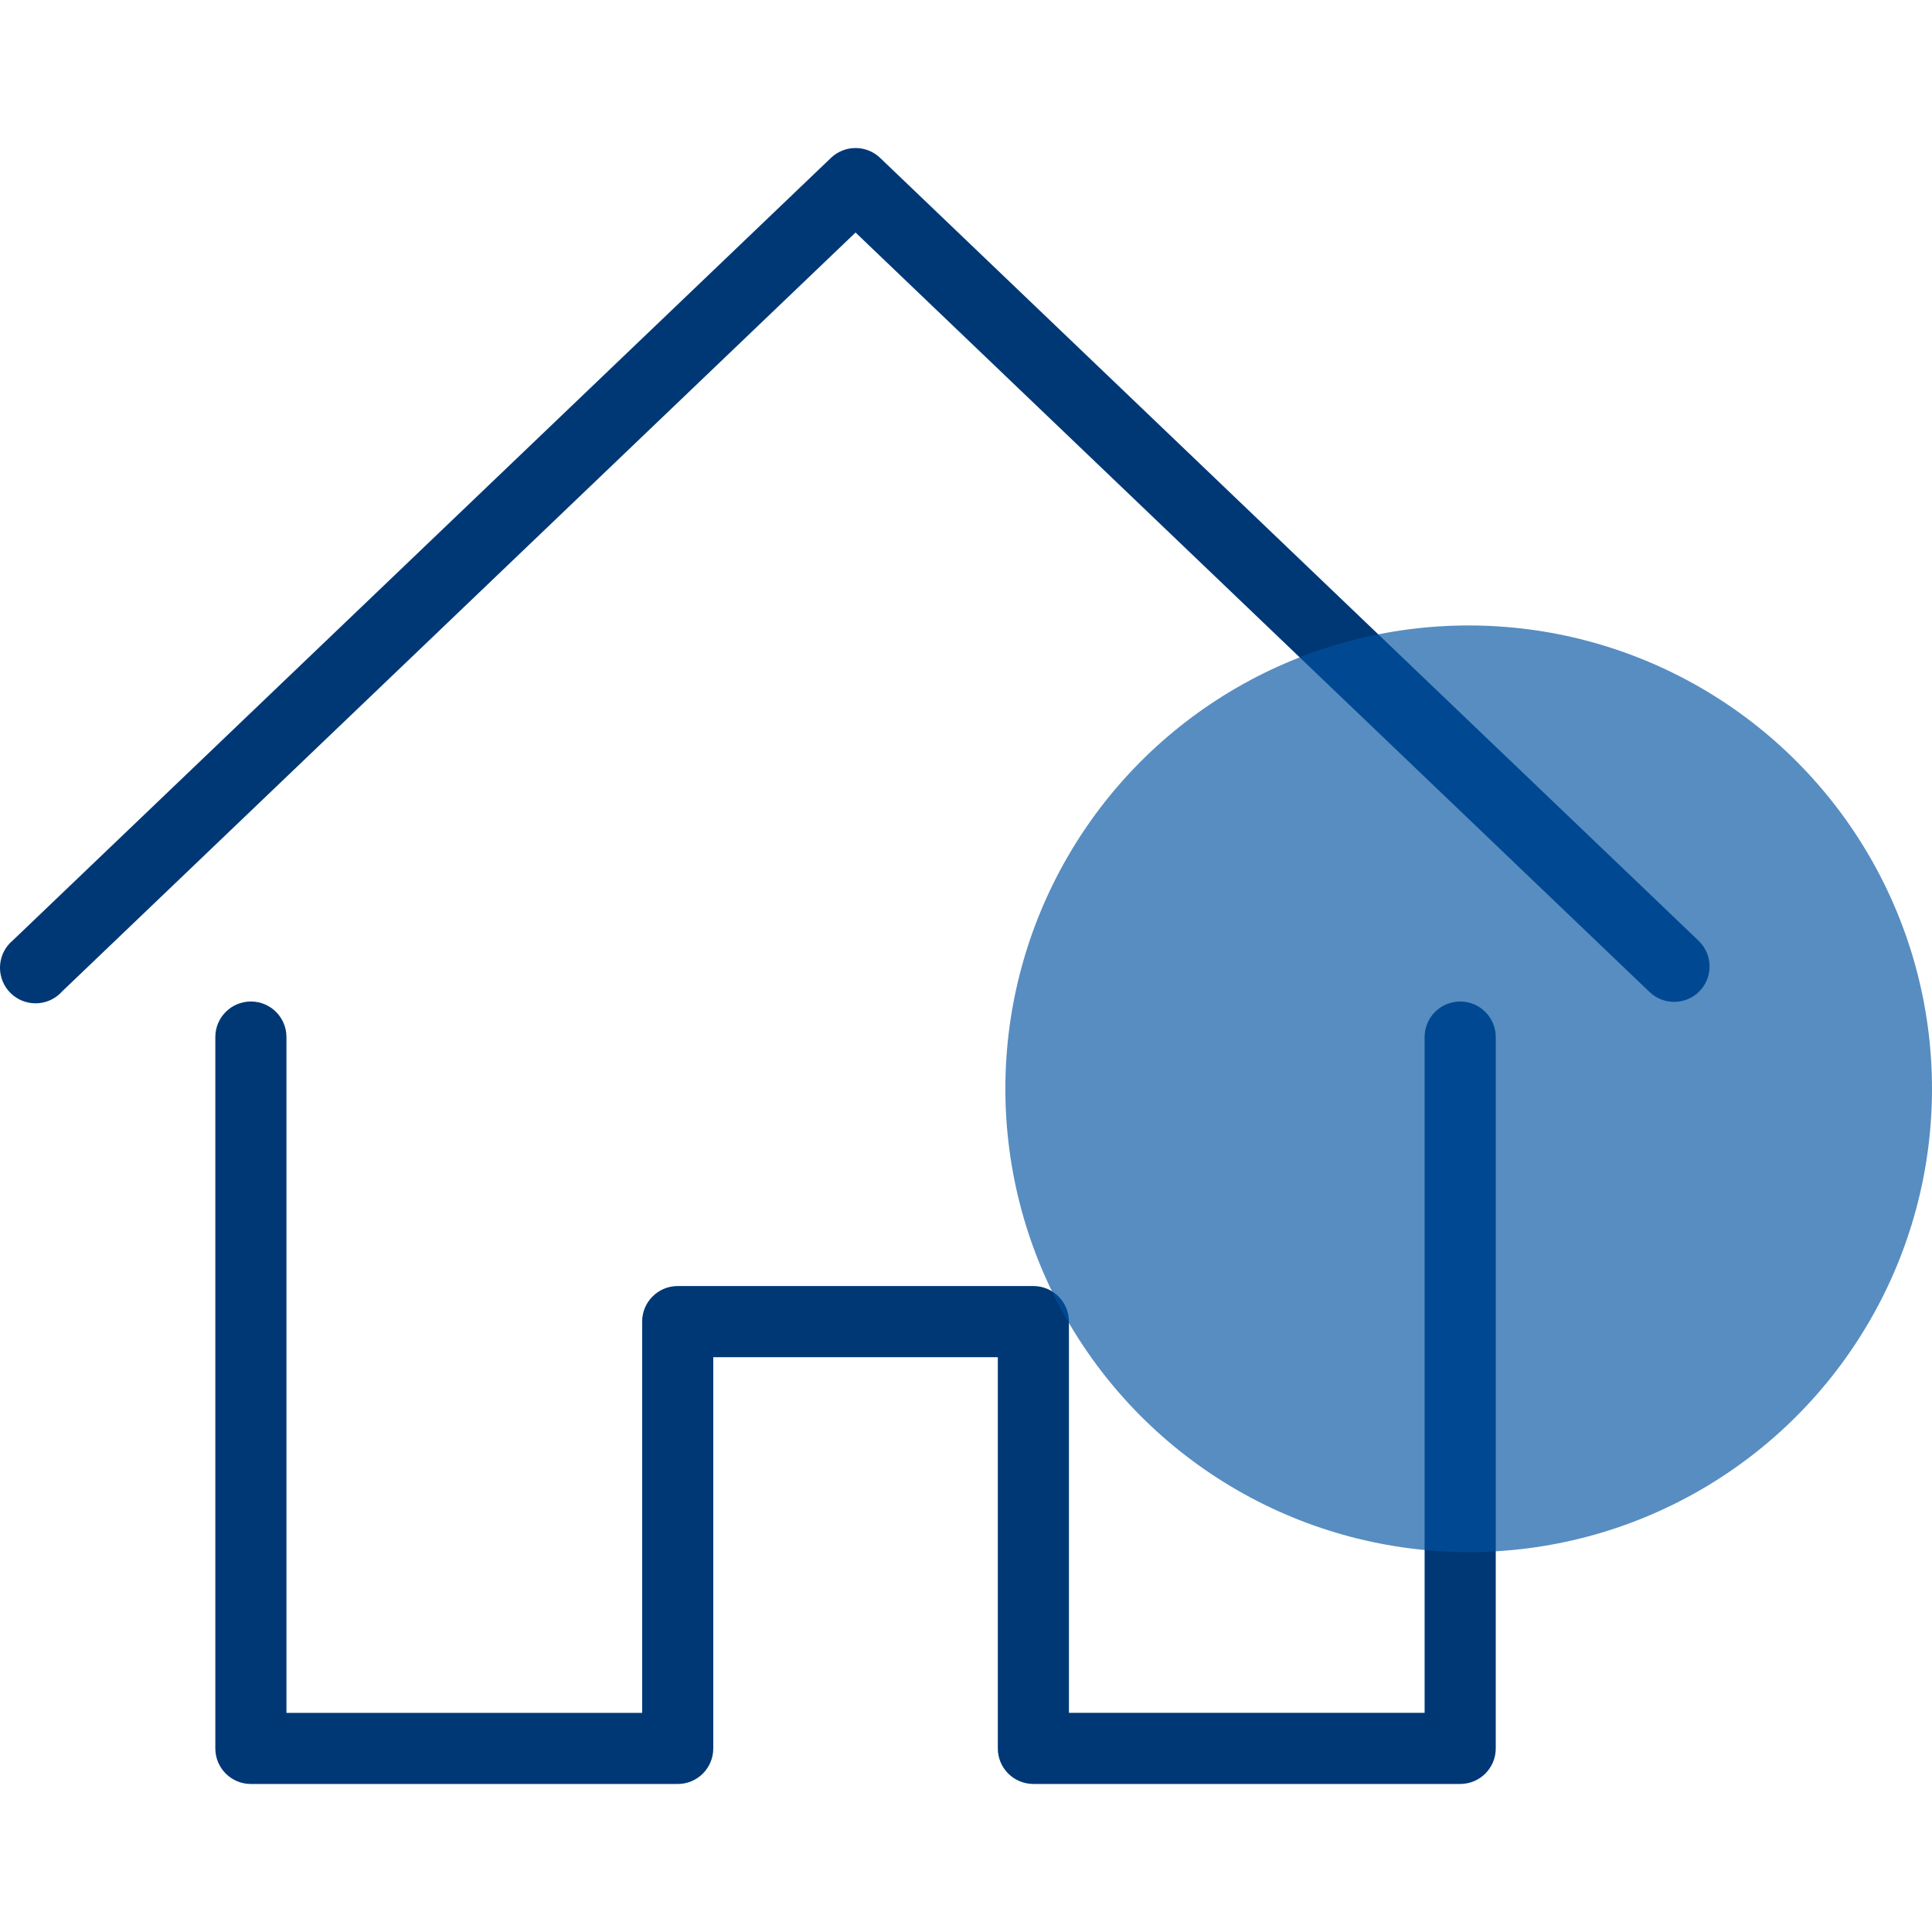
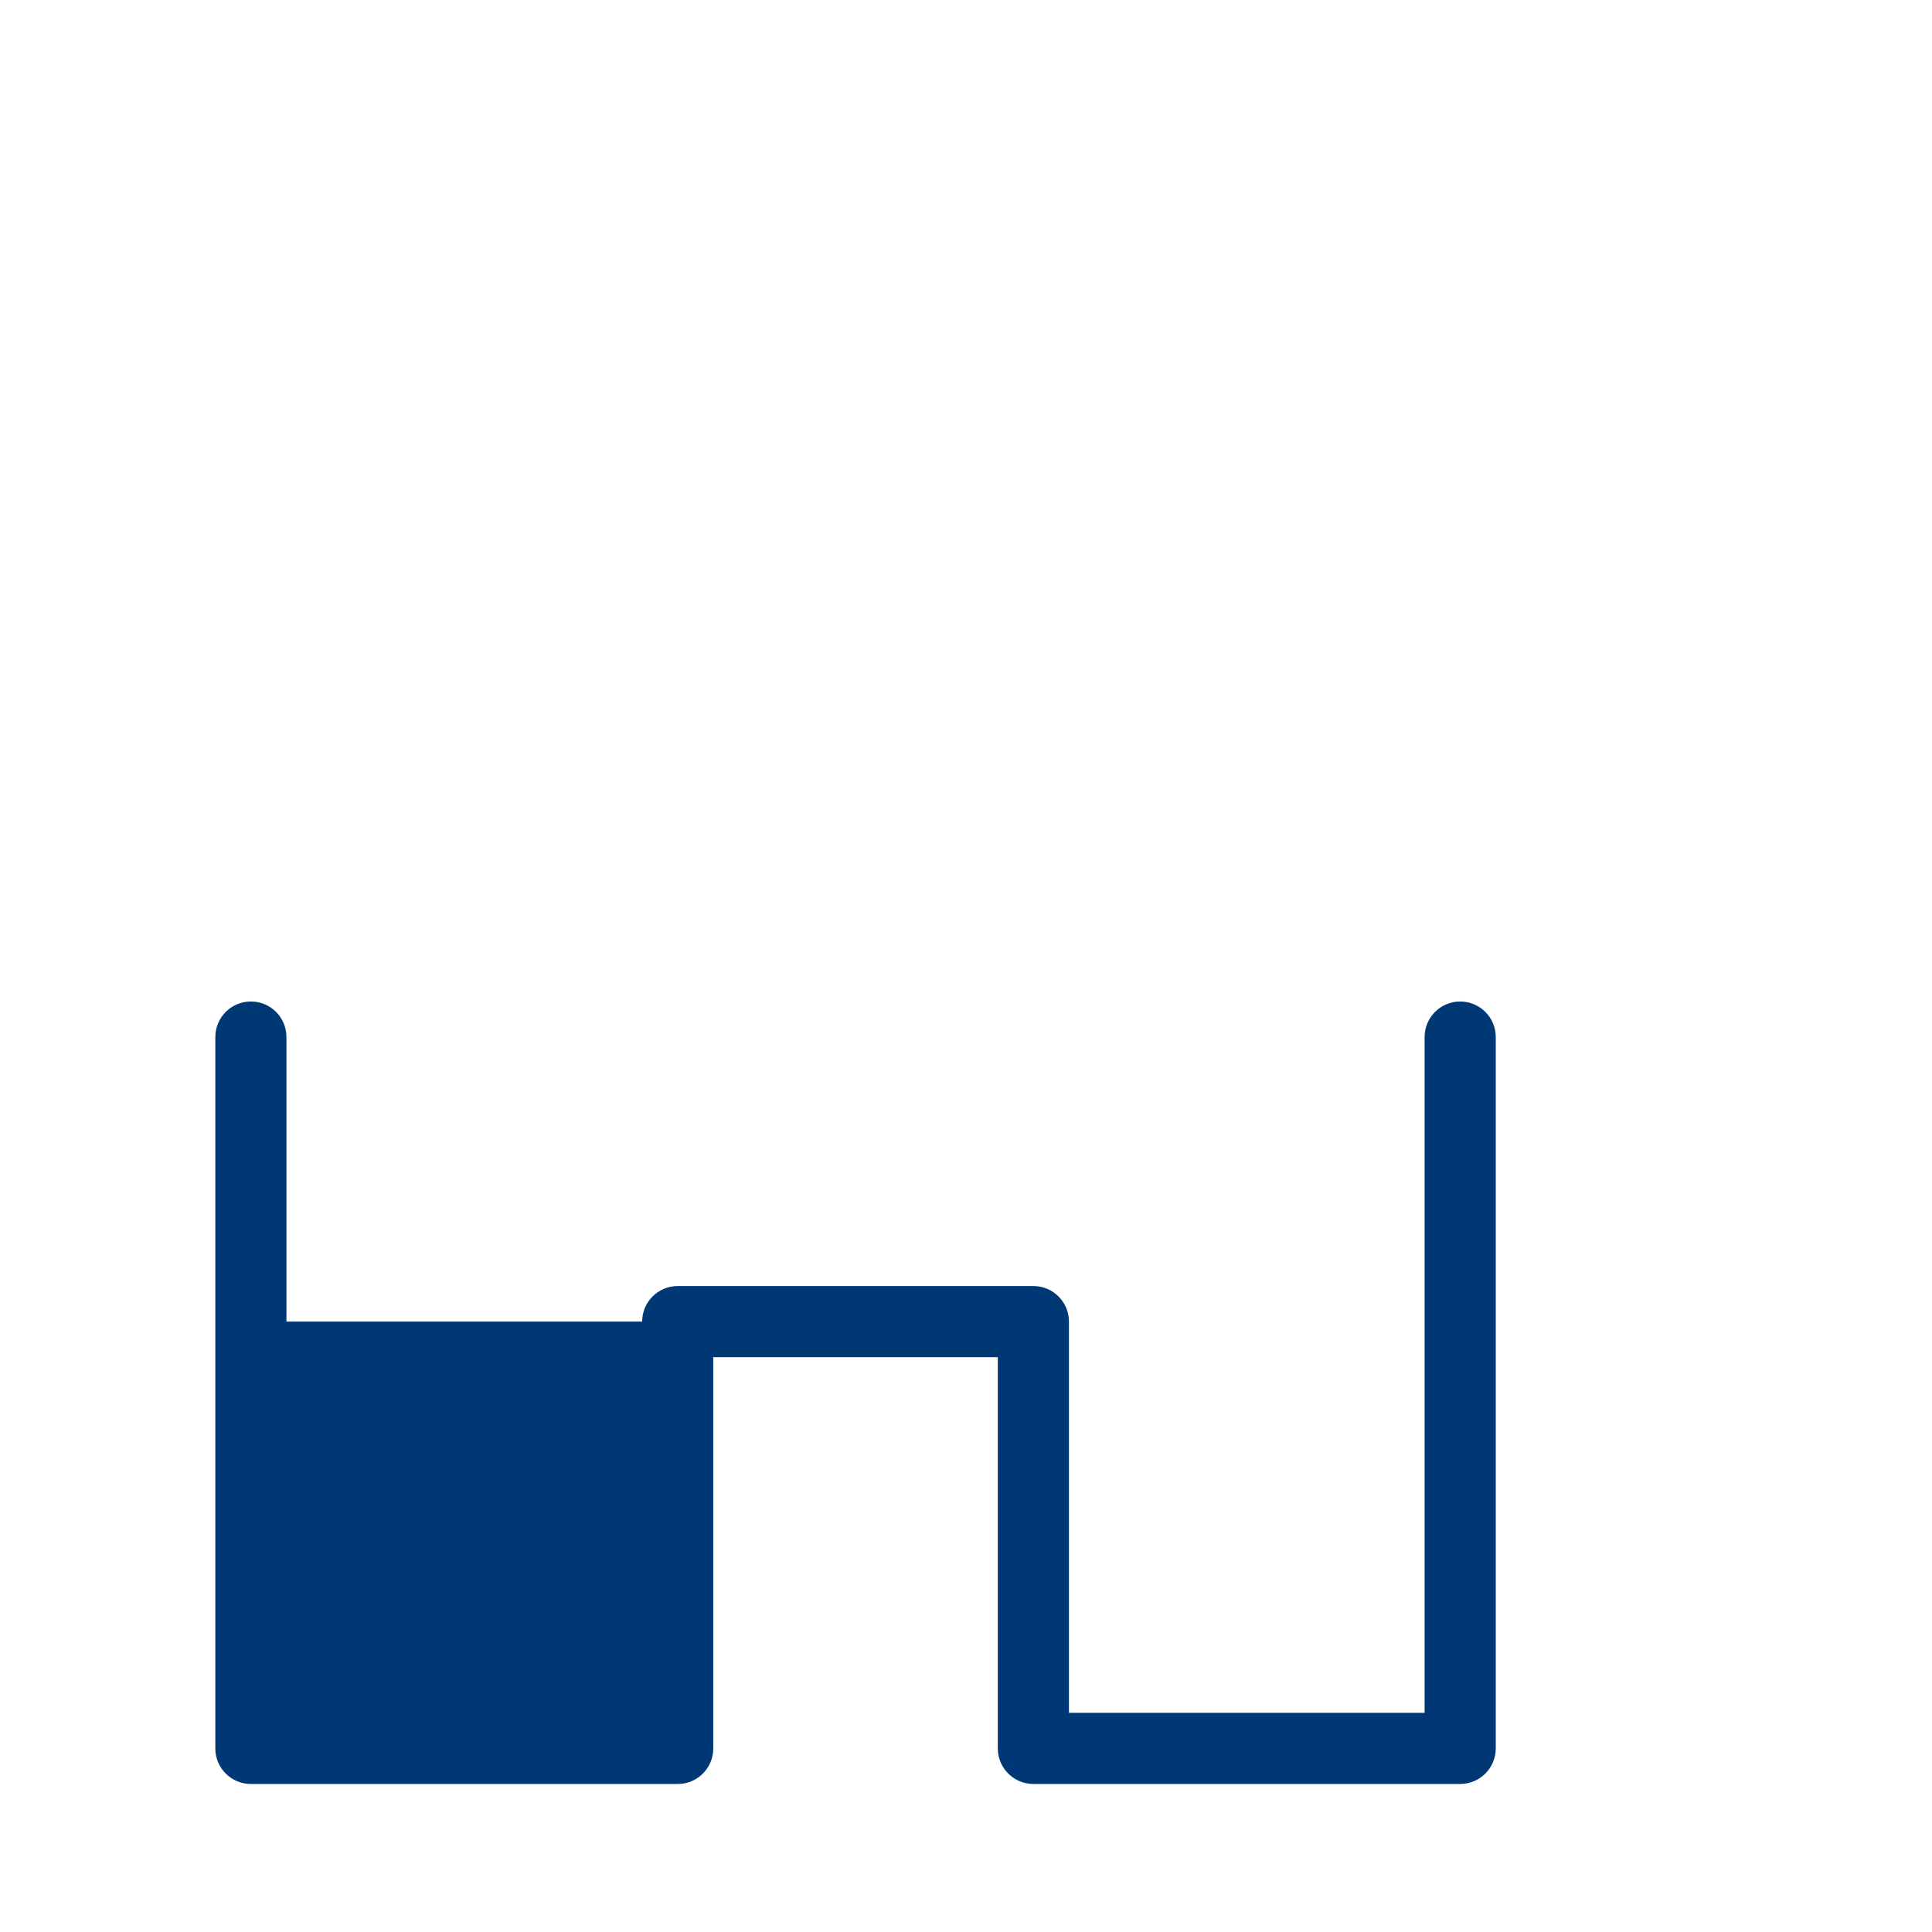
<svg xmlns="http://www.w3.org/2000/svg" version="1.0" id="Capa_1" x="0px" y="0px" width="64px" height="64px" viewBox="0 0 64 64" enable-background="new 0 0 64 64" xml:space="preserve">
  <g>
-     <path fill="#003876" d="M56.253,31.149L29.154,5.229c-0.455-0.434-1.171-0.434-1.626,0L0.428,31.149   c-0.502,0.414-0.573,1.157-0.159,1.659c0.414,0.502,1.157,0.573,1.659,0.159c0.045-0.037,0.087-0.077,0.126-0.121   L28.341,7.703L54.627,32.846c0.46,0.457,1.202,0.457,1.661,0c0.459-0.461,0.458-1.207-0.004-1.666   C56.274,31.169,56.264,31.159,56.253,31.149z" />
-     <path fill="#003876" d="M48.37,33.176c-0.651,0-1.178,0.527-1.178,1.178v22.386H35.41V43.78   c0-0.651-0.527-1.178-1.178-1.178H22.45c-0.651,0-1.178,0.527-1.178,1.178v12.961H9.489V34.354   c0-0.651-0.527-1.178-1.178-1.178c-0.651,0-1.178,0.527-1.178,1.178v23.565c0,0.651,0.527,1.178,1.178,1.178   h14.139c0.651,0,1.178-0.527,1.178-1.178V44.958h9.426v12.96c0,0.651,0.527,1.178,1.178,1.178h14.139   c0.651,0,1.178-0.527,1.178-1.178V34.354C49.549,33.703,49.021,33.176,48.37,33.176z" />
-     <circle opacity="0.66" fill="#0052A0" enable-background="new    " cx="48.652" cy="36.067" r="15.348" />
+     <path fill="#003876" d="M48.37,33.176c-0.651,0-1.178,0.527-1.178,1.178v22.386H35.41V43.78   c0-0.651-0.527-1.178-1.178-1.178H22.45c-0.651,0-1.178,0.527-1.178,1.178H9.489V34.354   c0-0.651-0.527-1.178-1.178-1.178c-0.651,0-1.178,0.527-1.178,1.178v23.565c0,0.651,0.527,1.178,1.178,1.178   h14.139c0.651,0,1.178-0.527,1.178-1.178V44.958h9.426v12.96c0,0.651,0.527,1.178,1.178,1.178h14.139   c0.651,0,1.178-0.527,1.178-1.178V34.354C49.549,33.703,49.021,33.176,48.37,33.176z" />
  </g>
</svg>